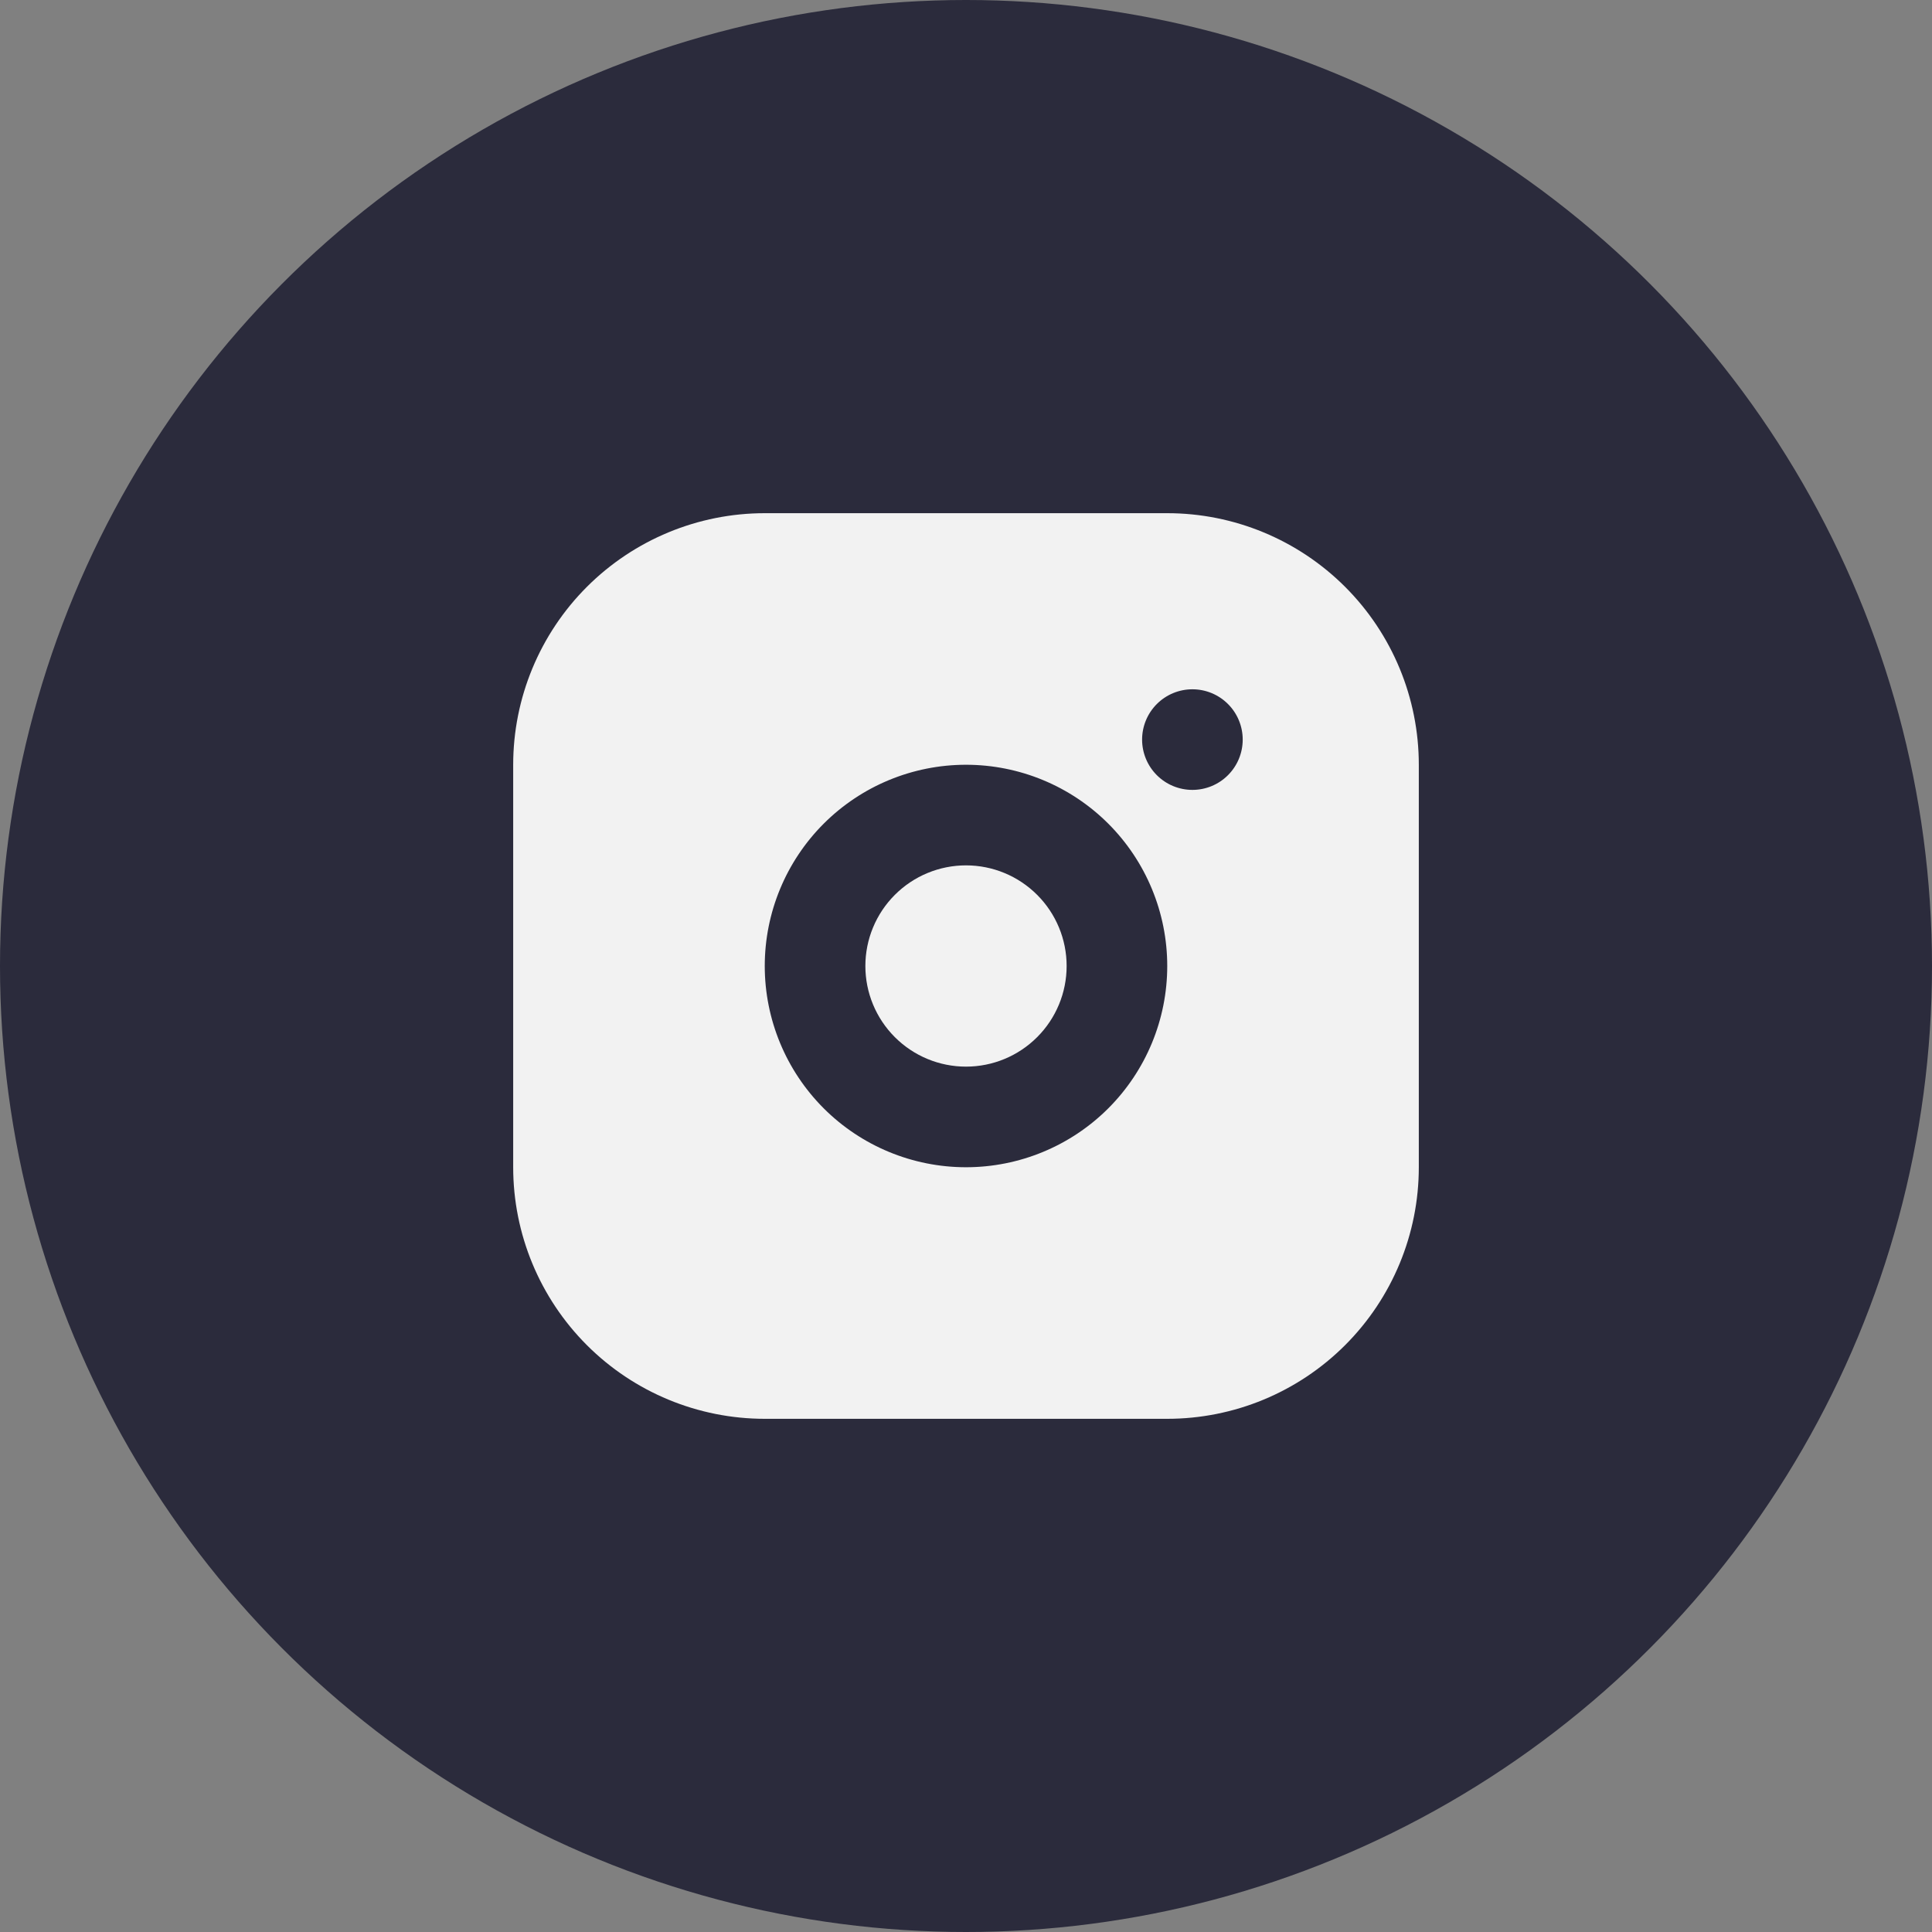
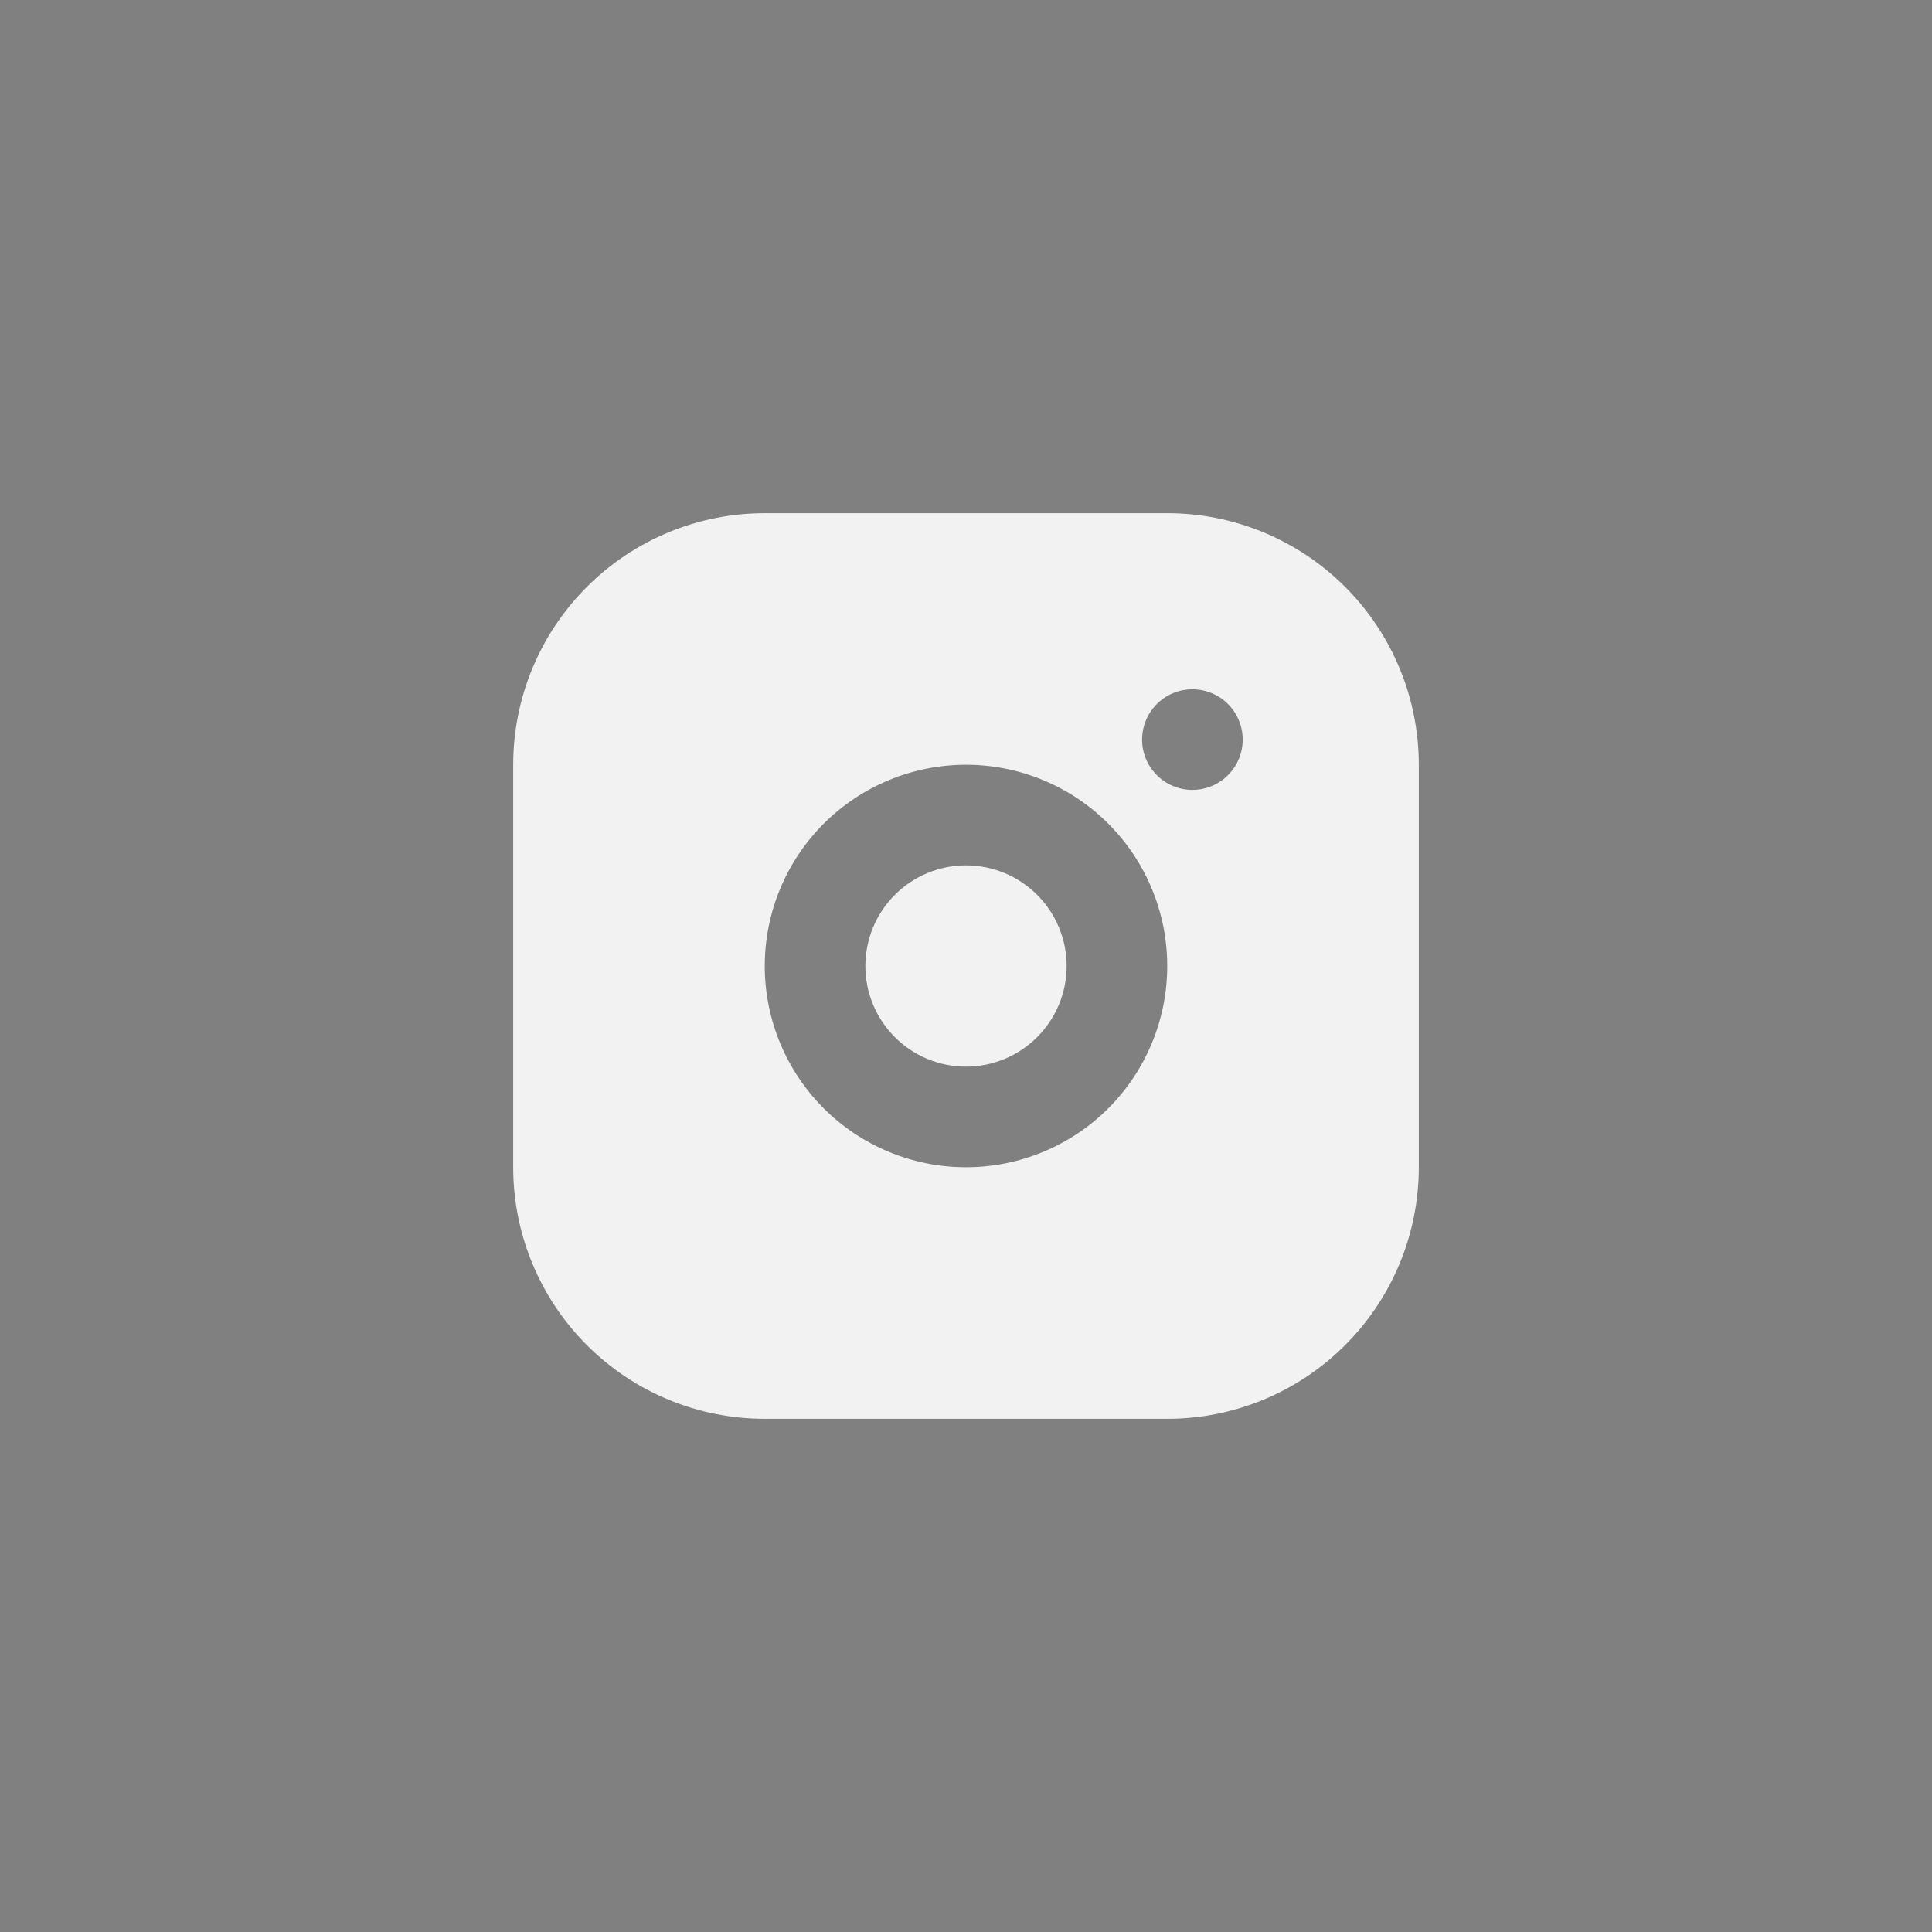
<svg xmlns="http://www.w3.org/2000/svg" width="80" height="80" viewBox="0 0 80 80" fill="none">
  <rect x="0" y="0" width="80" height="80" fill="#808080" stroke="none" />
-   <circle cx="40" cy="40" r="40" fill="#2B2B3C" />
  <path d="M48.333 21.25C51.096 21.25 53.745 22.348 55.699 24.301C57.653 26.255 58.75 28.904 58.75 31.667V48.333C58.75 51.096 57.653 53.745 55.699 55.699C53.745 57.653 51.096 58.75 48.333 58.75H31.667C28.904 58.75 26.255 57.653 24.301 55.699C22.348 53.745 21.25 51.096 21.25 48.333V31.667C21.25 28.904 22.348 26.255 24.301 24.301C26.255 22.348 28.904 21.25 31.667 21.25H48.333ZM40 31.667C37.79 31.667 35.67 32.545 34.107 34.107C32.545 35.67 31.667 37.79 31.667 40C31.667 42.21 32.545 44.33 34.107 45.893C35.67 47.455 37.79 48.333 40 48.333C42.21 48.333 44.33 47.455 45.893 45.893C47.455 44.33 48.333 42.21 48.333 40C48.333 37.79 47.455 35.67 45.893 34.107C44.33 32.545 42.21 31.667 40 31.667ZM40 35.833C41.105 35.833 42.165 36.272 42.946 37.054C43.728 37.835 44.167 38.895 44.167 40C44.167 41.105 43.728 42.165 42.946 42.946C42.165 43.728 41.105 44.167 40 44.167C38.895 44.167 37.835 43.728 37.054 42.946C36.272 42.165 35.833 41.105 35.833 40C35.833 38.895 36.272 37.835 37.054 37.054C37.835 36.272 38.895 35.833 40 35.833ZM49.375 28.542C48.822 28.542 48.293 28.761 47.902 29.152C47.511 29.543 47.292 30.073 47.292 30.625C47.292 31.177 47.511 31.707 47.902 32.098C48.293 32.489 48.822 32.708 49.375 32.708C49.928 32.708 50.457 32.489 50.848 32.098C51.239 31.707 51.458 31.177 51.458 30.625C51.458 30.073 51.239 29.543 50.848 29.152C50.457 28.761 49.928 28.542 49.375 28.542Z" fill="#F2F2F2" />
</svg>